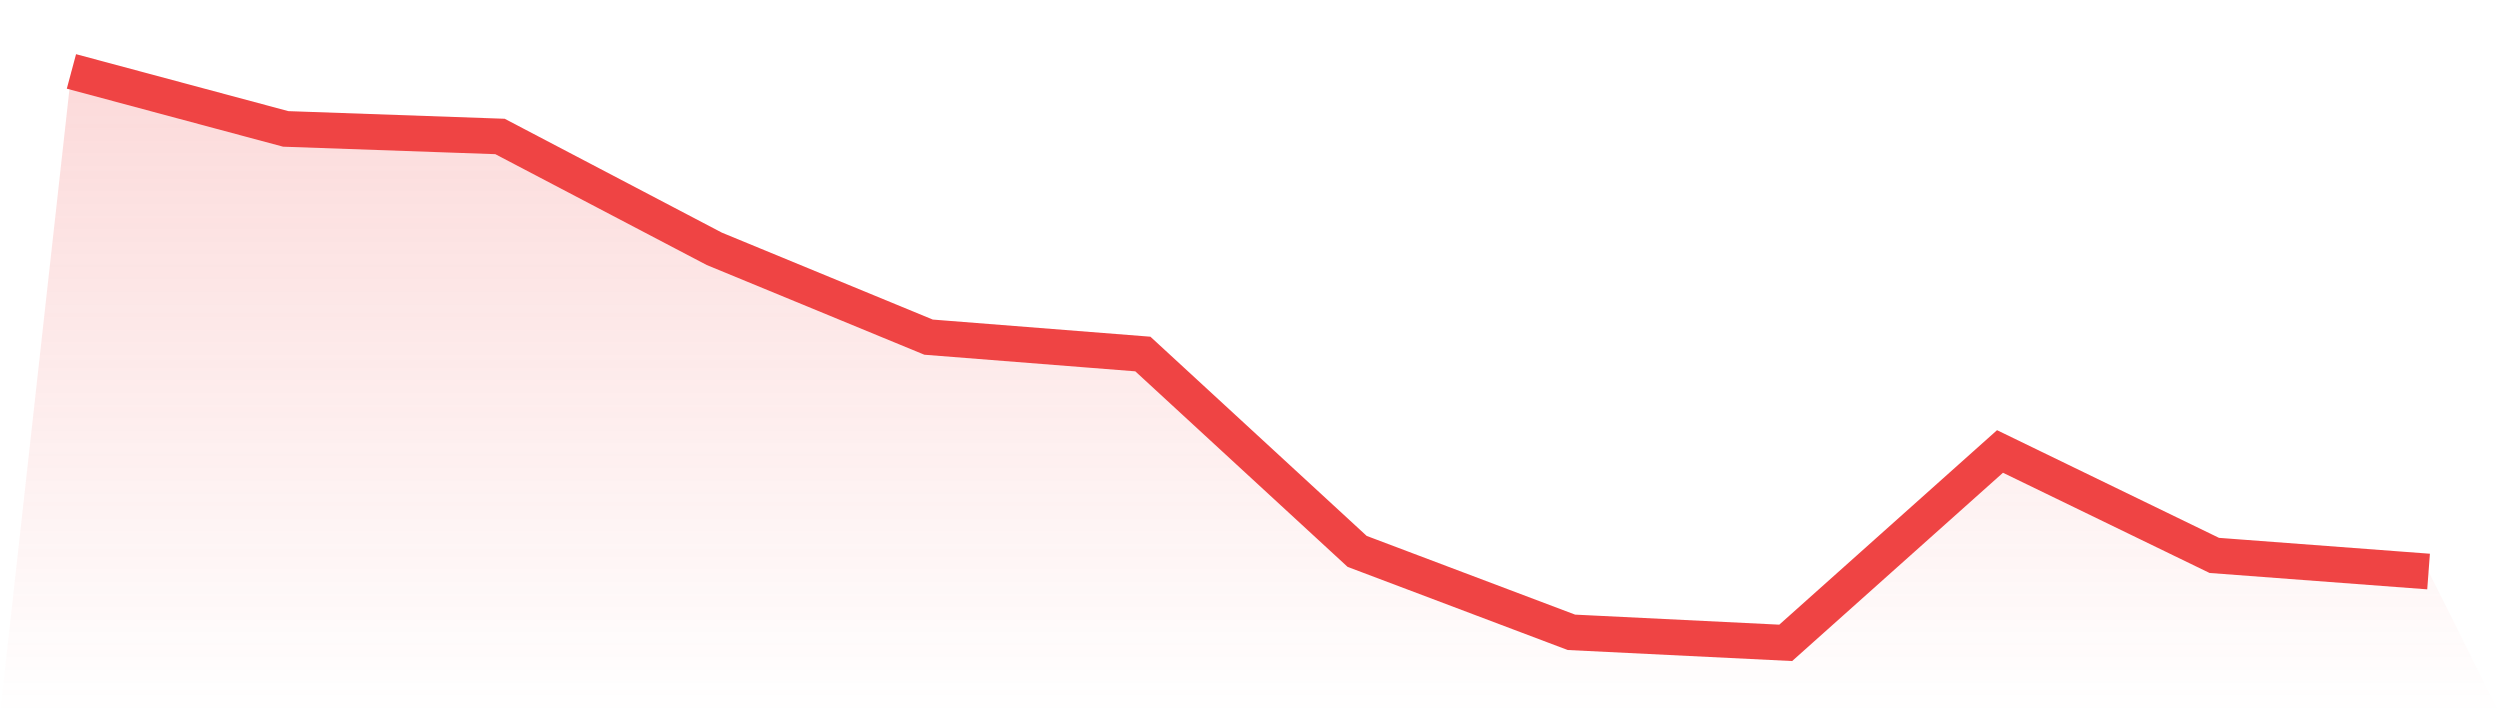
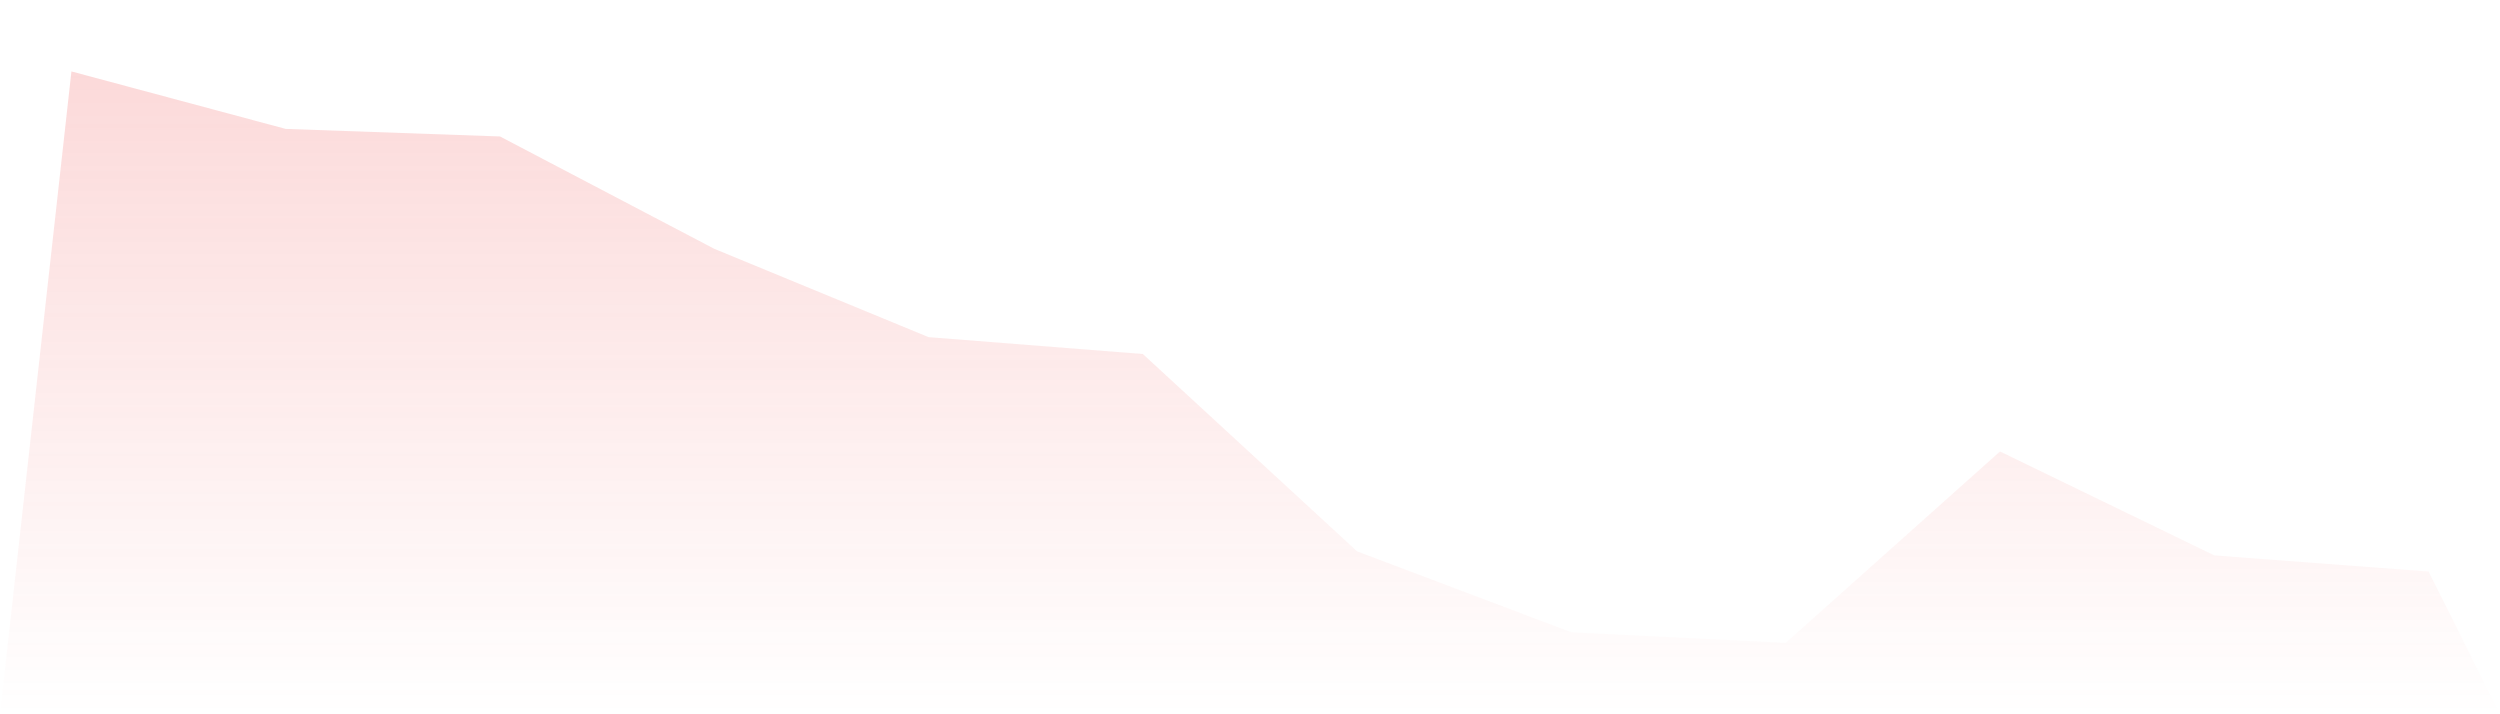
<svg xmlns="http://www.w3.org/2000/svg" viewBox="0 0 140 40">
  <defs>
    <linearGradient id="gradient" x1="0" x2="0" y1="0" y2="1">
      <stop offset="0%" stop-color="#ef4444" stop-opacity="0.2" />
      <stop offset="100%" stop-color="#ef4444" stop-opacity="0" />
    </linearGradient>
  </defs>
  <path d="M4,4 L4,4 L16,7.219 L28,7.642 L40,13.934 L52,18.88 L64,19.825 L76,30.878 L88,35.41 L100,36 L112,25.282 L124,31.103 L136,32.006 L140,40 L0,40 z" fill="url(#gradient)" />
-   <path d="M4,4 L4,4 L16,7.219 L28,7.642 L40,13.934 L52,18.88 L64,19.825 L76,30.878 L88,35.41 L100,36 L112,25.282 L124,31.103 L136,32.006" fill="none" stroke="#ef4444" stroke-width="2" />
</svg>